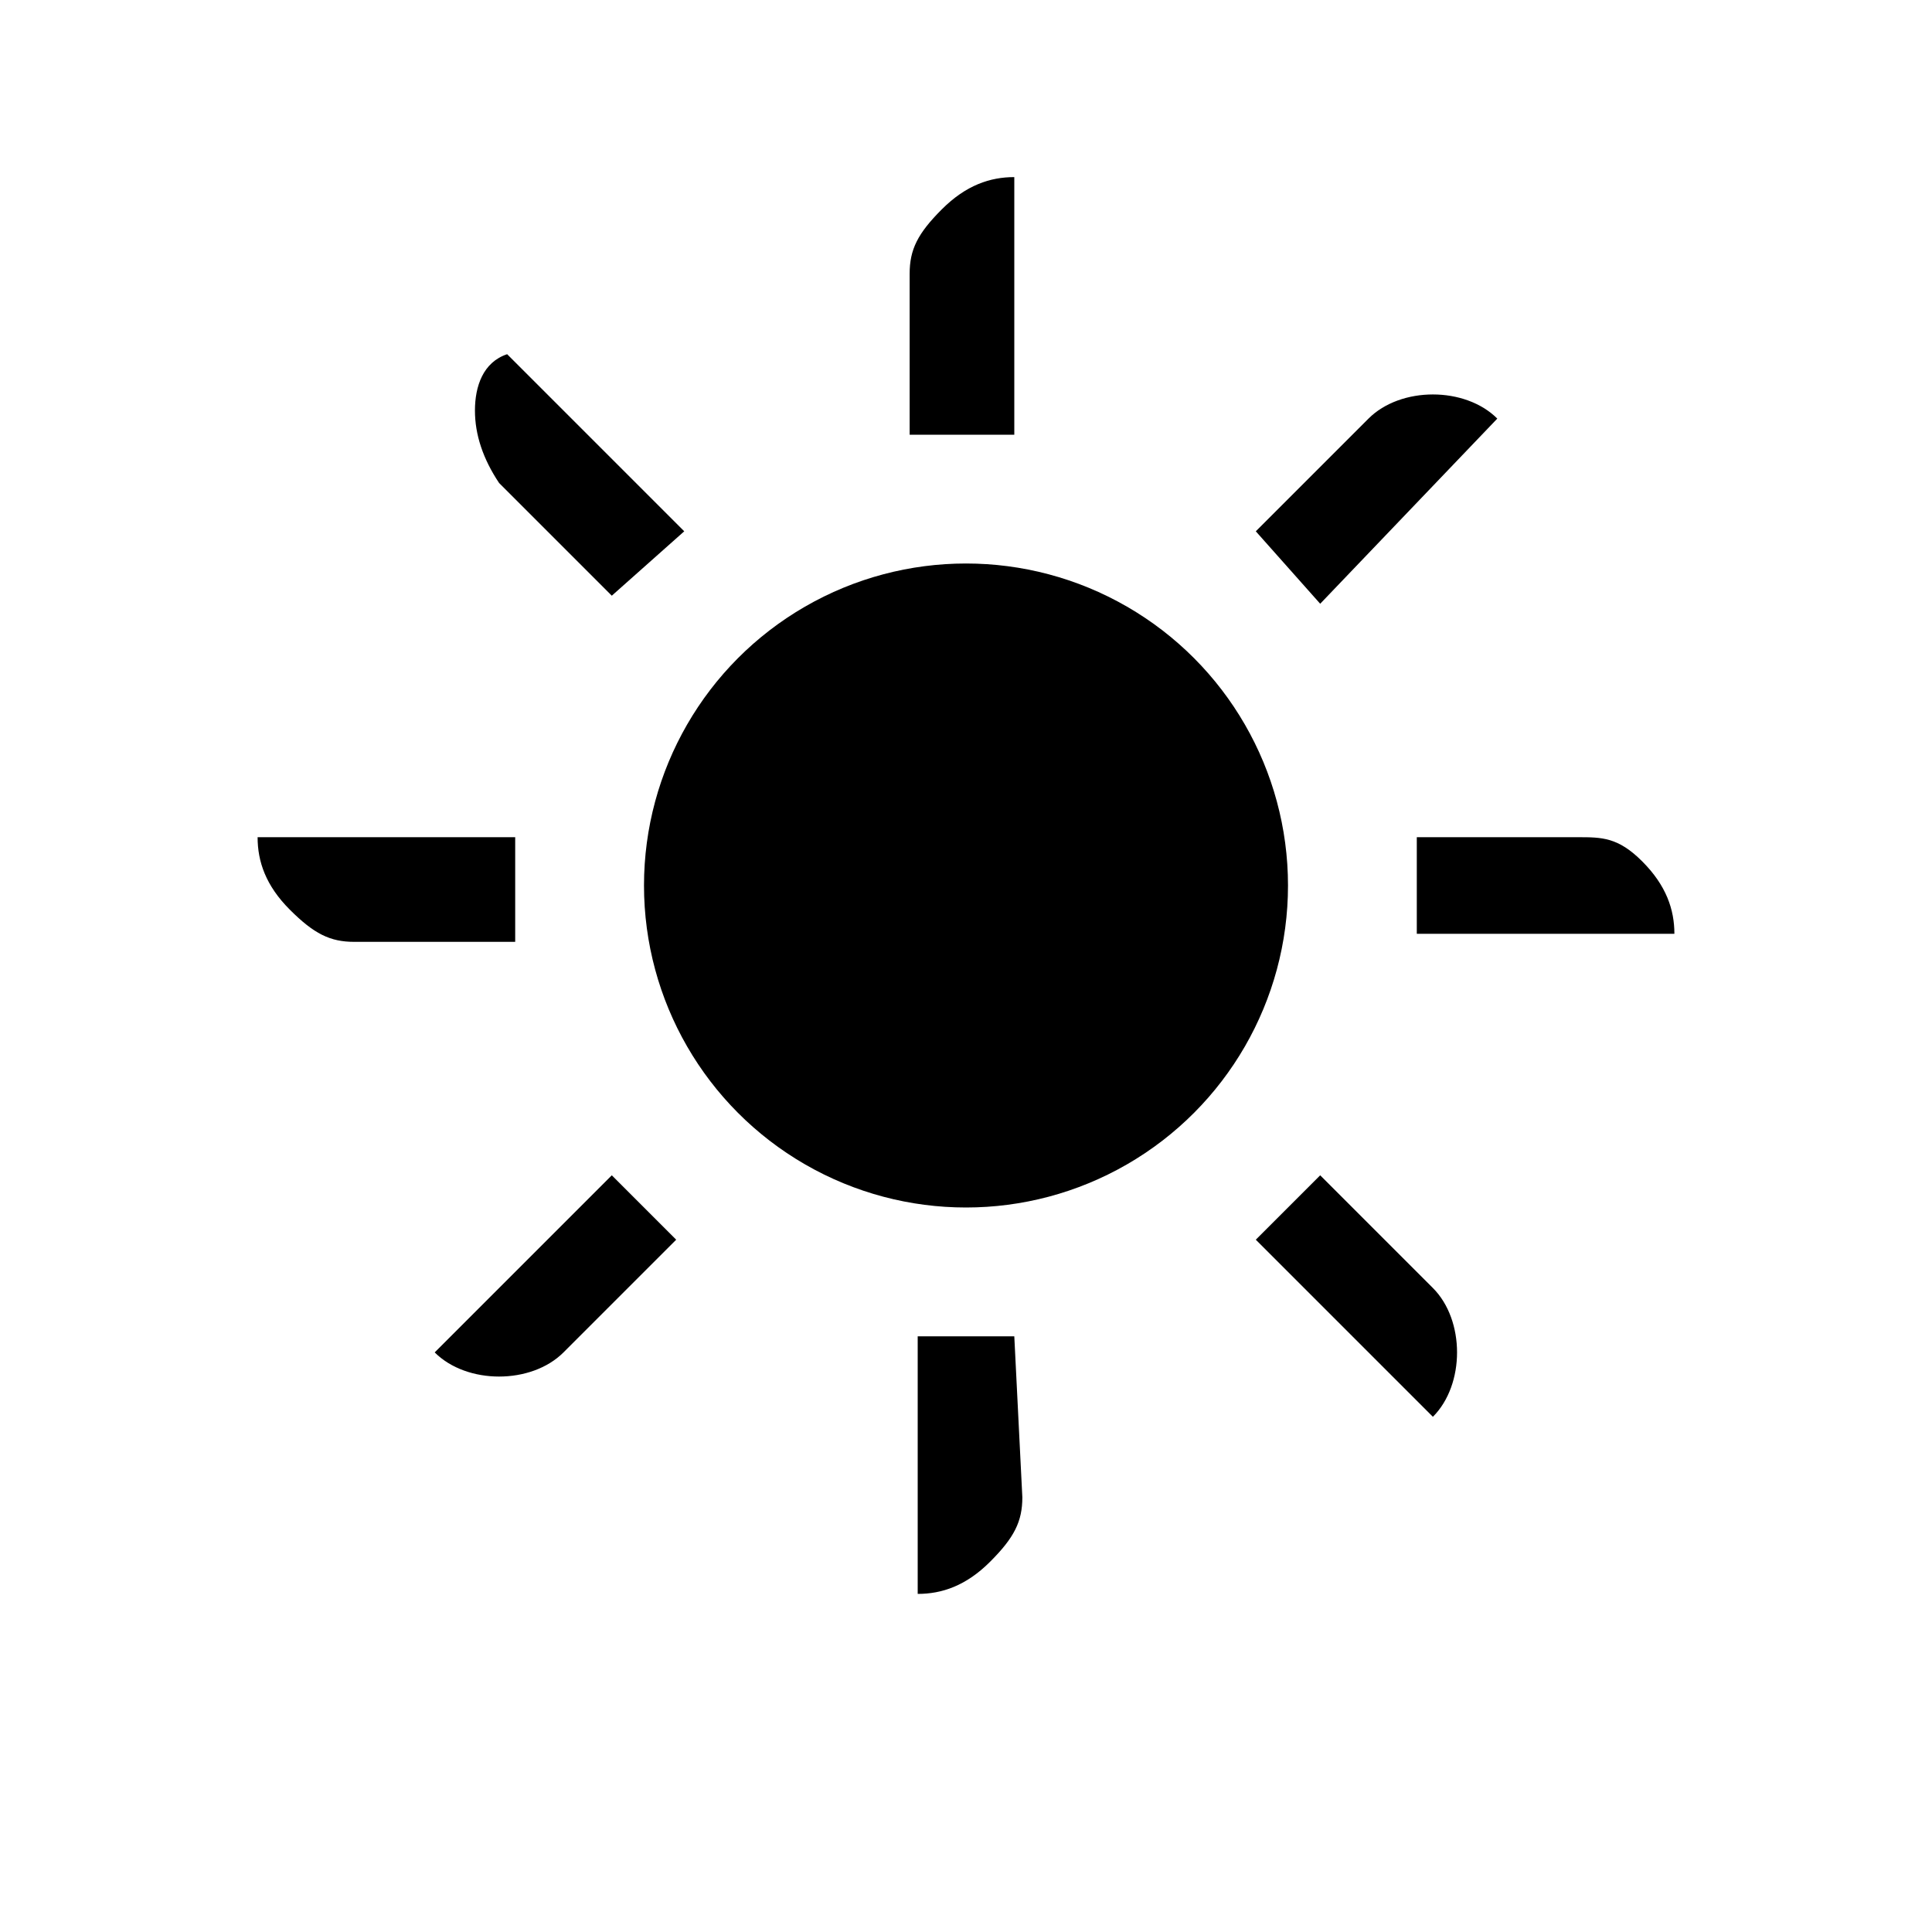
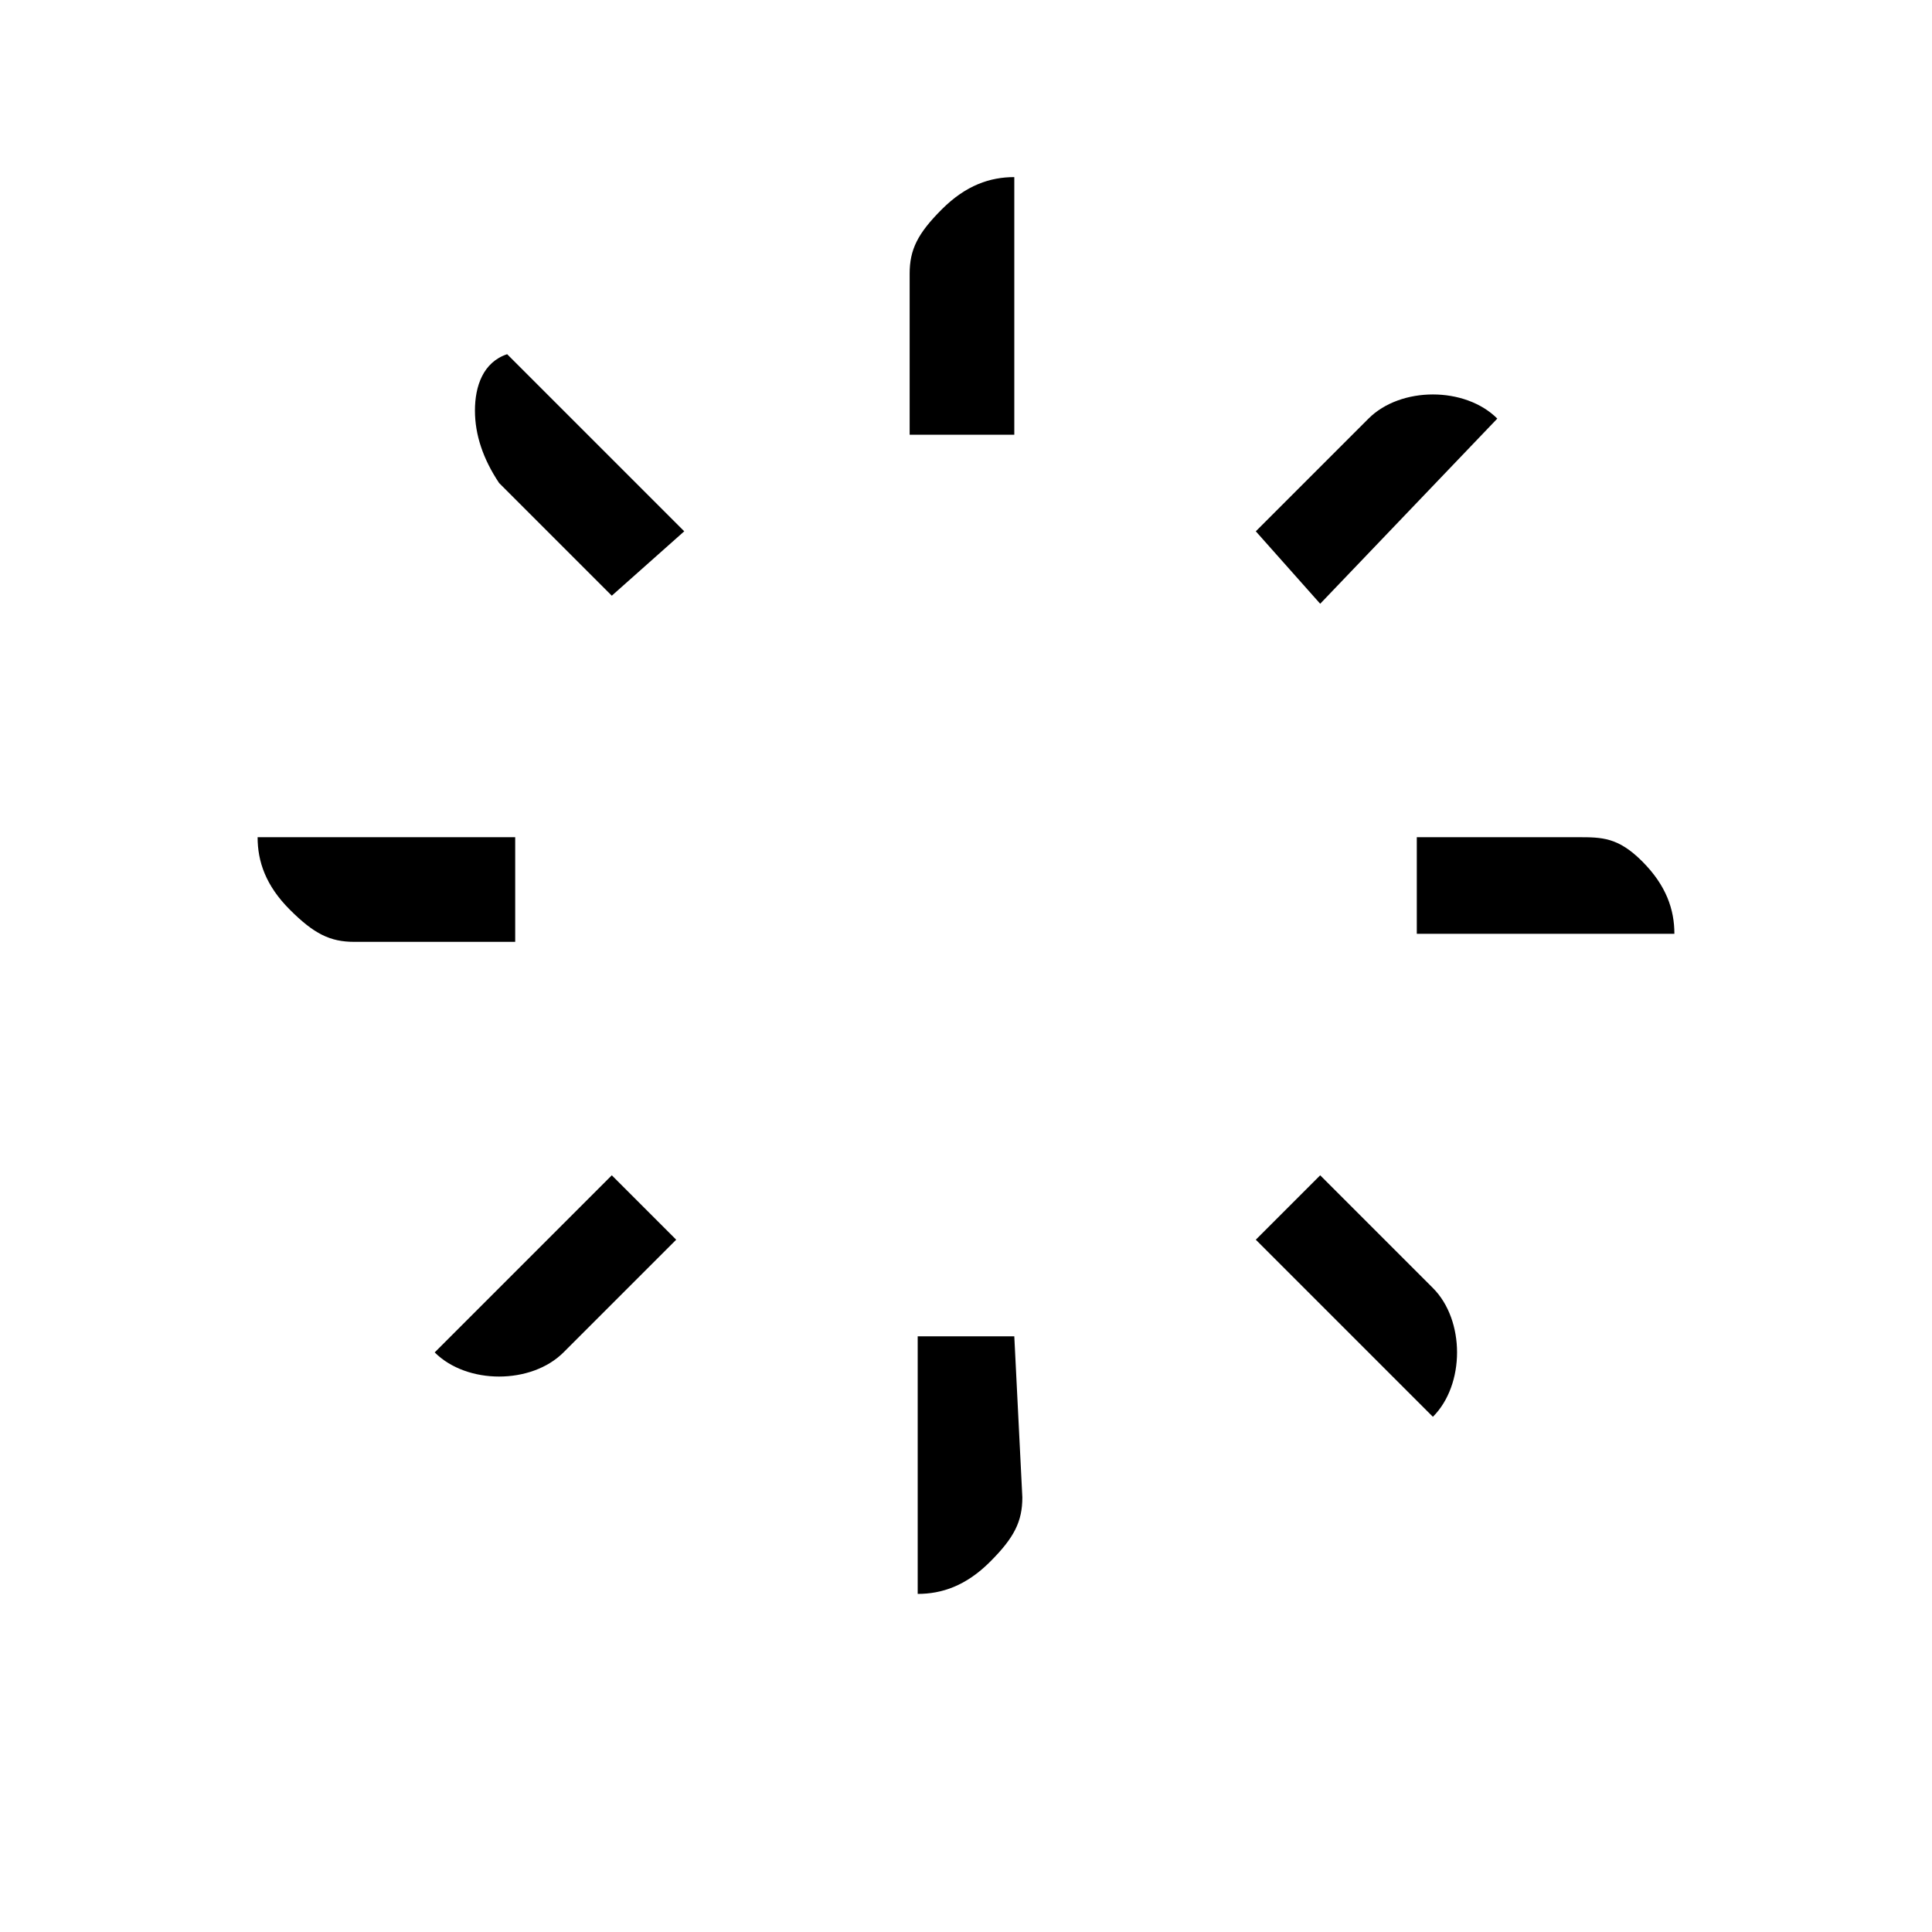
<svg xmlns="http://www.w3.org/2000/svg" width="24" height="24" viewBox="0 0 24 24">
-   <path d="M5.9 5.1c0 .3.1.6.3.9l1.4 1.4.9-.8-2.2-2.2c-.3.1-.4.4-.4.7zm.5 5.3h-3.2c0 .3.1.6.4.9.3.3.5.4.8.4h2v-1.3zm6.2-5v-3.2c-.3 0-.6.1-.9.4-.3.3-.4.5-.4.8v2h1.3zm-6.4 11.7c.3 0 .6-.1.8-.3l1.4-1.4-.8-.8-2.2 2.2c.2.2.5.3.8.3zm11.6-12.2c-.3 0-.6.1-.8.3l-1.4 1.4.8.9 2.2-2.3c-.2-.2-.5-.3-.8-.3zm-5.2 11.7h-1.2v3.2c.3 0 .6-.1.9-.4.3-.3.4-.5.4-.8l-.1-2zm7-6.2h-2v1.2h3.2c0-.3-.1-.6-.4-.9-.3-.3-.5-.3-.8-.3zm-1.8 5.6l-1.4-1.4-.8.8 2.2 2.2c.2-.2.3-.5.3-.8 0-.3-.1-.6-.3-.8z" id="path678" />
-   <circle cx="12" cy="11" r="4" id="circle680" transform="matrix(-1 0 0 1 24 0)" />
+   <path d="M5.9 5.1c0 .3.1.6.3.9l1.4 1.4.9-.8-2.2-2.2c-.3.1-.4.4-.4.7zm.5 5.3h-3.2c0 .3.1.6.4.9.3.3.5.4.8.4h2v-1.3zm6.2-5v-3.2c-.3 0-.6.1-.9.4-.3.3-.4.5-.4.8v2h1.3zm-6.4 11.7c.3 0 .6-.1.8-.3l1.4-1.4-.8-.8-2.2 2.2c.2.2.5.3.8.3zm11.6-12.2c-.3 0-.6.1-.8.3l-1.4 1.4.8.9 2.2-2.3c-.2-.2-.5-.3-.8-.3zm-5.2 11.7h-1.2v3.2c.3 0 .6-.1.9-.4.3-.3.4-.5.4-.8zm7-6.2h-2v1.2h3.2c0-.3-.1-.6-.4-.9-.3-.3-.5-.3-.8-.3zm-1.8 5.6l-1.4-1.4-.8.8 2.2 2.2c.2-.2.3-.5.3-.8 0-.3-.1-.6-.3-.8z" id="path678" />
</svg>